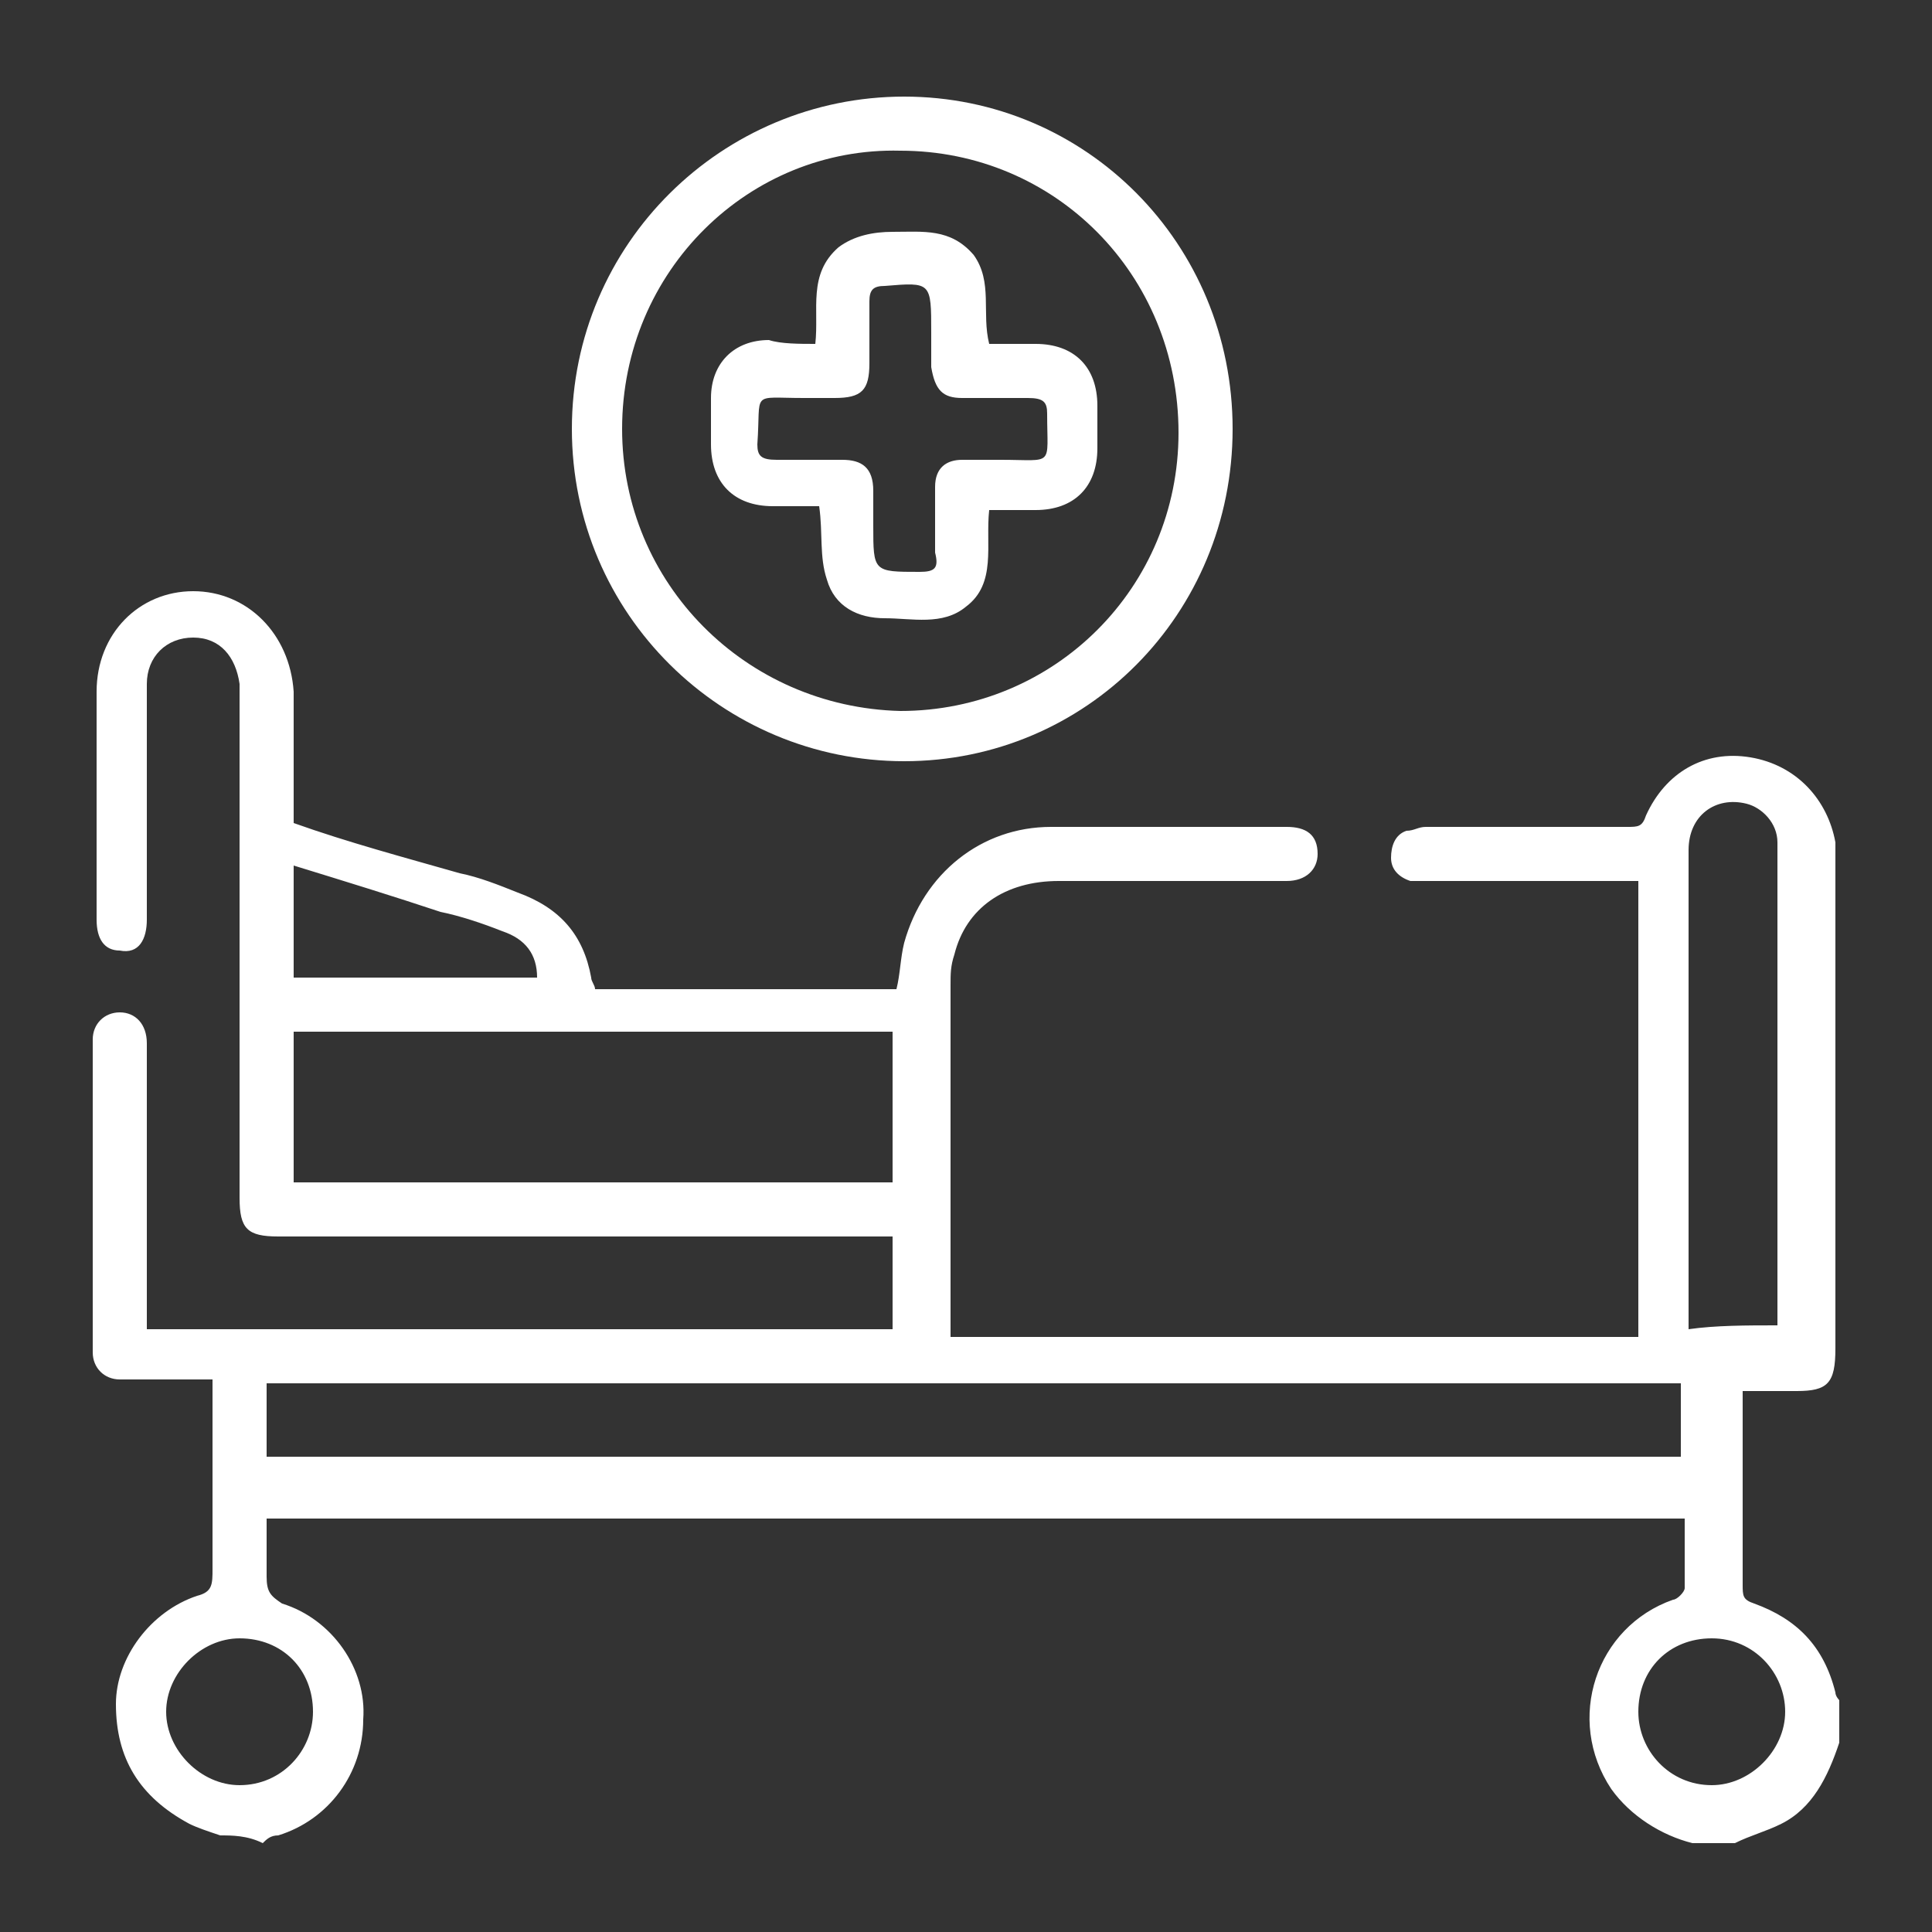
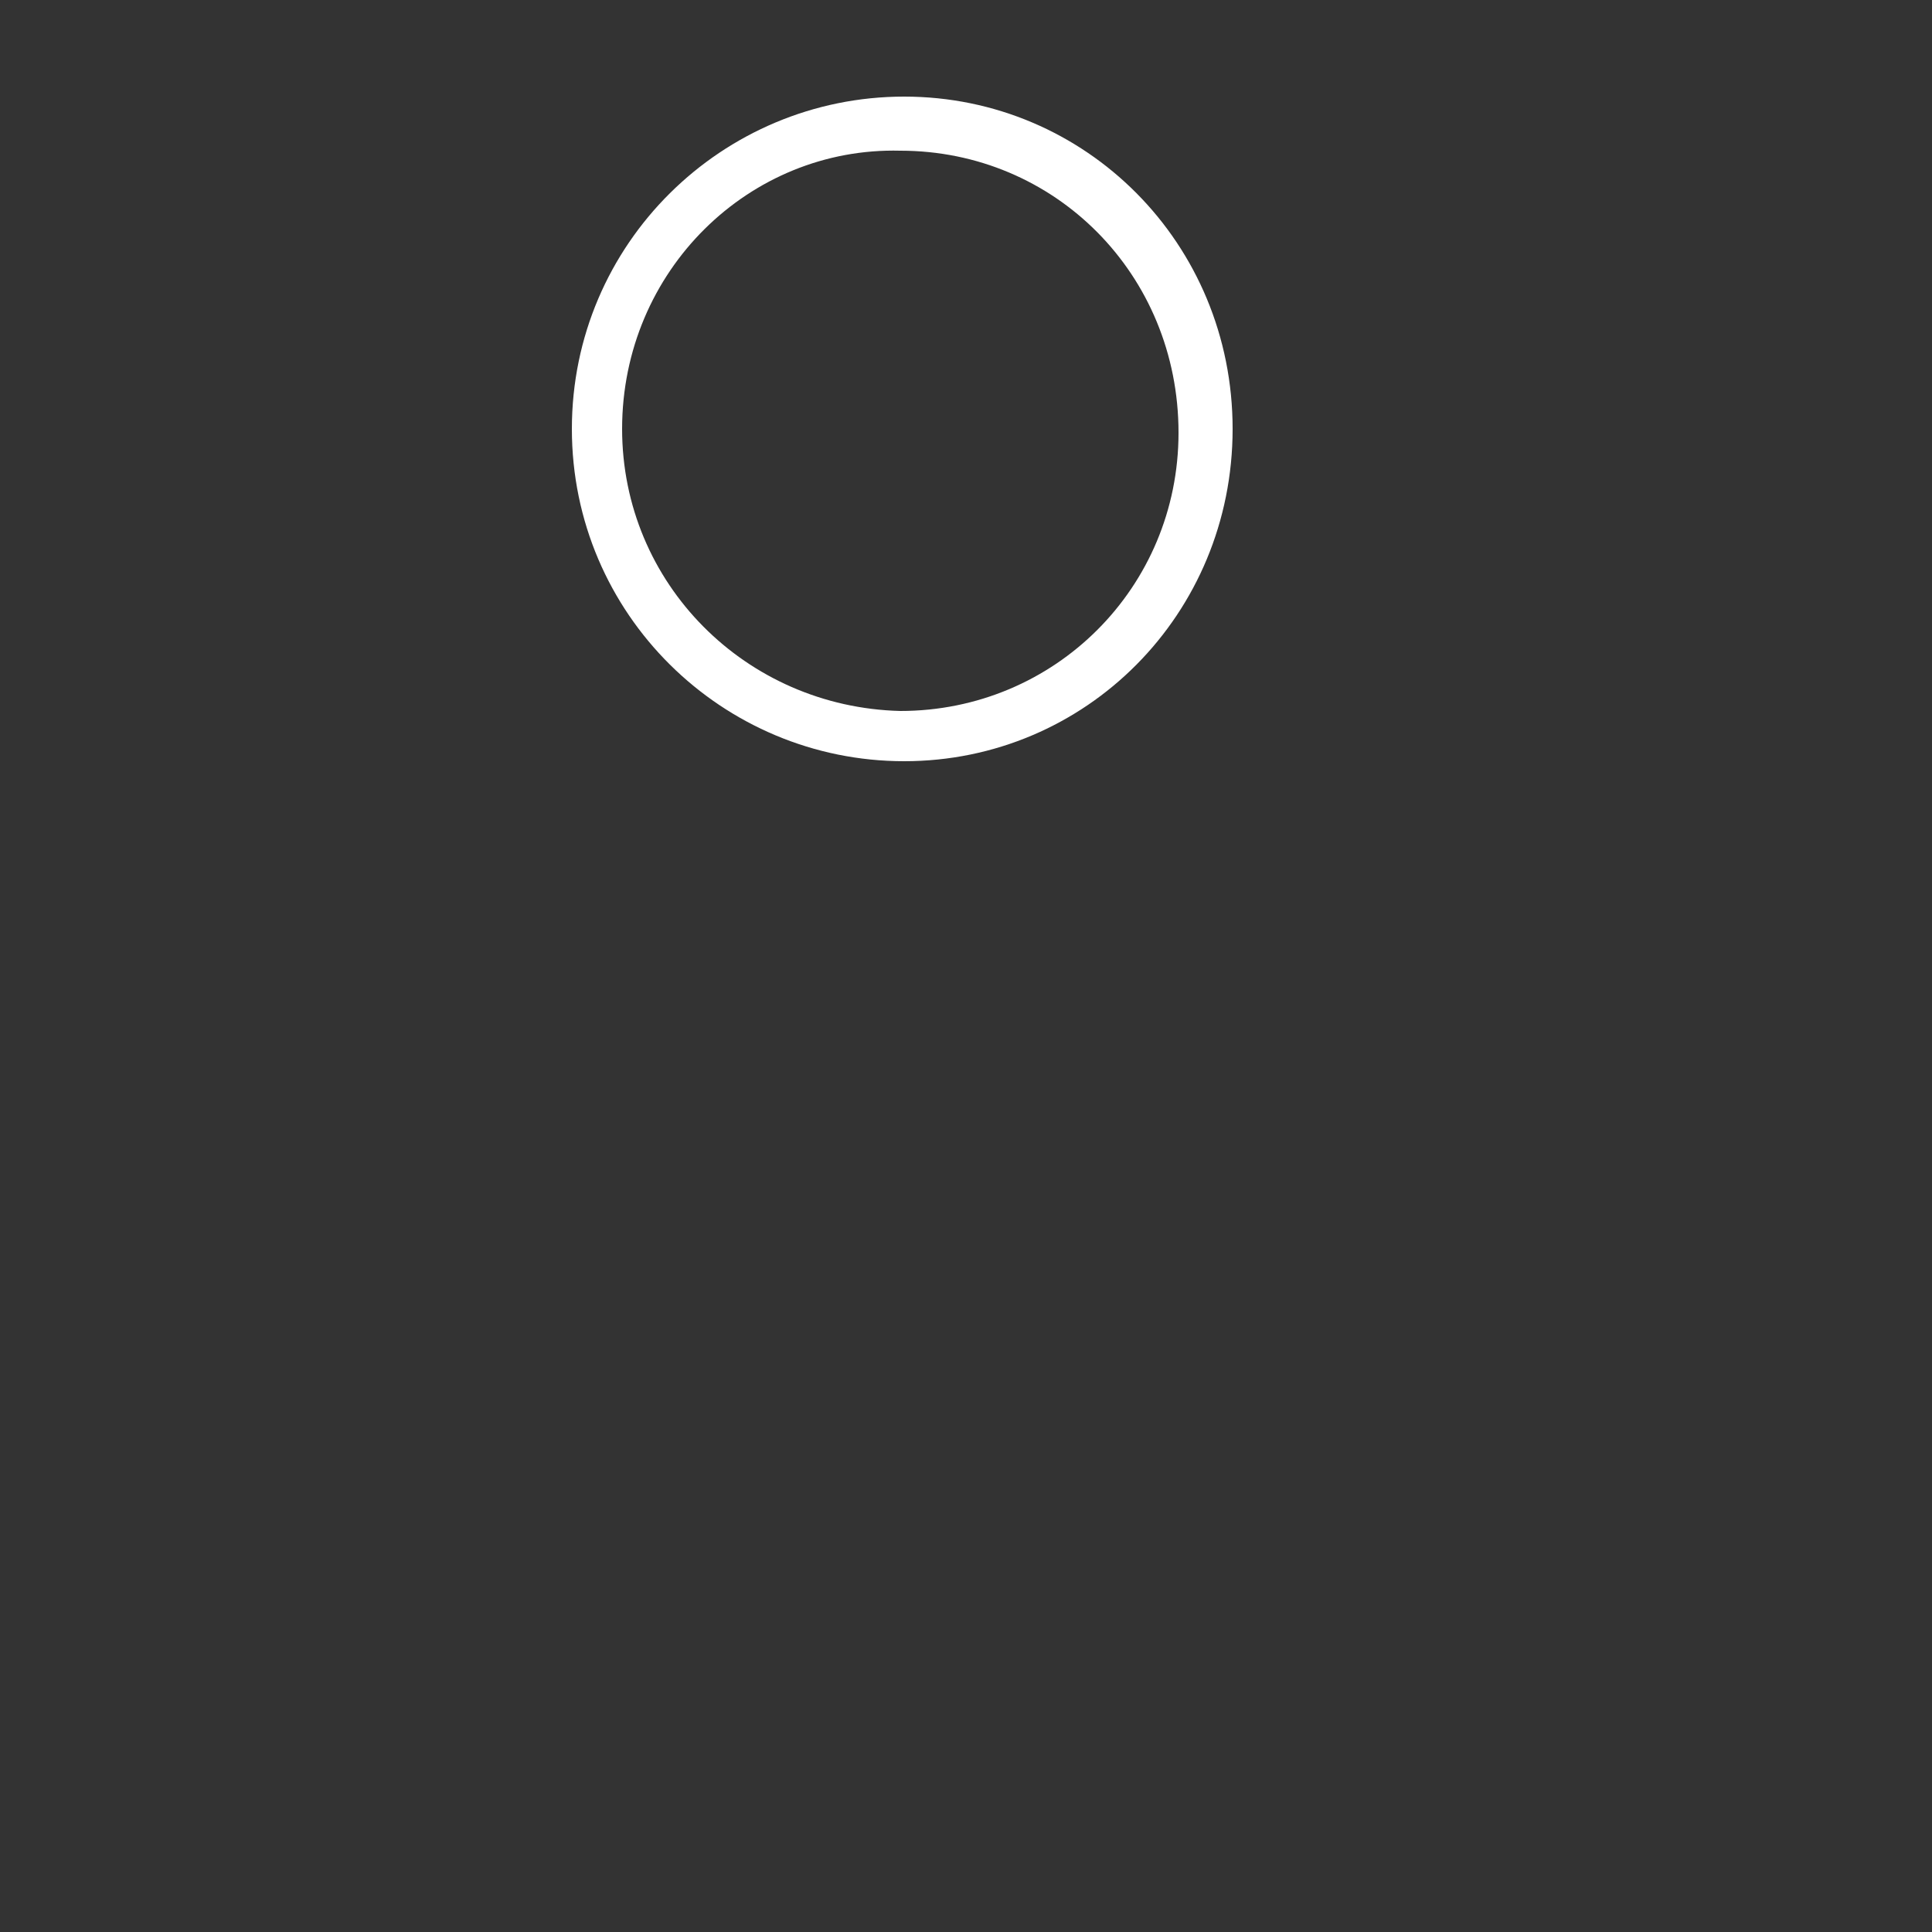
<svg xmlns="http://www.w3.org/2000/svg" xmlns:xlink="http://www.w3.org/1999/xlink" version="1.1" id="Layer_1" x="0px" y="0px" viewBox="0 0 50 50" style="enable-background:new 0 0 50 50;" xml:space="preserve">
  <rect x="0" y="0" width="50" height="50" fill="#333333" stroke="none" />
  <style type="text/css">
	.st0{clip-path:url(#SVGID_00000144325335121989489390000011756902517146218892_);}
	.st1{fill:#FFFFFF;}
</style>
  <g>
    <g>
      <defs>
-         <path id="SVGID_1_" d="M-46-704.4c0,0,91.4-7,123-14c31.6-7,138.6-36,222.3-64s193-54.7,275.6-54.7     c53.5,3.5,197.9,44.6,235.1,60.9c37.2,16.3,163.6,51,226.5,20.5c36.3-17.6,39.3-44.3,50.5-69.2c11.2-25,49.9-88.9,107.7-93.6     c48.2-4,71.5,21.8,71.5,21.8v192.2L-46-704.4L-46-704.4z" />
-       </defs>
+         </defs>
      <use xlink:href="#SVGID_1_" style="overflow:visible;fill:#FFFFFF;" />
      <clipPath id="SVGID_00000142152294824681923350000001858139633595104162_">
        <use xlink:href="#SVGID_1_" style="overflow:visible;" />
      </clipPath>
      <g style="clip-path:url(#SVGID_00000142152294824681923350000001858139633595104162_);">
        <g>
          <defs>
            <rect id="SVGID_00000111189570455125962070000010327158011850846884_" x="-460.4" y="-981.8" width="1728" height="1344" />
          </defs>
          <use xlink:href="#SVGID_00000111189570455125962070000010327158011850846884_" style="overflow:visible;fill:#FFFFFF;" />
          <clipPath id="SVGID_00000023989466665315228920000013884889880983908225_">
            <use xlink:href="#SVGID_00000111189570455125962070000010327158011850846884_" style="overflow:visible;" />
          </clipPath>
        </g>
      </g>
    </g>
  </g>
  <g>
-     <path class="st1" d="M5.7,47.5c-0.3-0.1-0.6-0.2-0.8-0.3C3.6,46.5,3,45.5,3,44.1c0-1.2,0.9-2.4,2.1-2.8c0.4-0.1,0.4-0.3,0.4-0.7   c0-1.6,0-3.2,0-4.9c-0.6,0-1.1,0-1.7,0c-0.2,0-0.5,0-0.7,0c-0.4,0-0.7-0.3-0.7-0.7c0-2.7,0-5.4,0-8.1c0-0.4,0.3-0.7,0.7-0.7   c0.4,0,0.7,0.3,0.7,0.8c0,1.5,0,3,0,4.4c0,1,0,2,0,3c6.5,0,12.9,0,19.3,0c0-0.8,0-1.6,0-2.4c-0.2,0-0.4,0-0.5,0   c-5.1,0-10.2,0-15.4,0c-0.8,0-1-0.2-1-1c0-4.3,0-8.6,0-12.8c0-0.2,0-0.3,0-0.5c-0.1-0.7-0.5-1.2-1.2-1.2c-0.7,0-1.2,0.5-1.2,1.2   c0,0.5,0,0.9,0,1.4c0,1.5,0,3.1,0,4.7c0,0.5-0.2,0.9-0.7,0.8c-0.4,0-0.6-0.3-0.6-0.8c0-2,0-4,0-5.9c0-1.5,1.1-2.6,2.5-2.6   c1.4,0,2.5,1.1,2.6,2.6c0,1.1,0,2.2,0,3.4c1.4,0.5,2.9,0.9,4.3,1.3c0.5,0.1,1,0.3,1.5,0.5c1.1,0.4,1.7,1.1,1.9,2.2   c0,0.1,0.1,0.2,0.1,0.3c2.6,0,5.2,0,7.8,0c0.1-0.4,0.1-0.8,0.2-1.2c0.5-1.8,2-3,3.8-3c2,0,4.1,0,6.1,0c0.5,0,0.8,0.2,0.8,0.7   c0,0.4-0.3,0.7-0.8,0.7c-2,0-3.9,0-5.9,0c-1.4,0-2.4,0.7-2.7,1.9c-0.1,0.3-0.1,0.5-0.1,0.8c0,3,0,5.9,0,8.9c0,0.1,0,0.1,0,0.2   c5.9,0,11.8,0,17.8,0c0-3.9,0-7.9,0-11.8c-0.2,0-0.4,0-0.5,0c-1.6,0-3.3,0-4.9,0c-0.2,0-0.3,0-0.5,0c-0.3-0.1-0.5-0.3-0.5-0.6   c0-0.3,0.1-0.6,0.4-0.7c0.2,0,0.3-0.1,0.5-0.1c1.7,0,3.5,0,5.2,0c0.3,0,0.4,0,0.5-0.3c0.5-1.1,1.5-1.7,2.7-1.5   c1.2,0.2,2,1.1,2.2,2.2c0,0.2,0,0.4,0,0.6c0,4.2,0,8.3,0,12.5c0,0.9-0.2,1.1-1,1.1c-0.4,0-0.9,0-1.4,0c0,0.1,0,0.3,0,0.4   c0,1.5,0,3.1,0,4.6c0,0.3,0,0.4,0.3,0.5c1.1,0.4,1.8,1.1,2.1,2.3c0,0.1,0.1,0.2,0.1,0.2c0,0.4,0,0.8,0,1.1   c-0.3,0.9-0.7,1.7-1.5,2.1c-0.4,0.2-0.8,0.3-1.2,0.5c-0.4,0-0.8,0-1.1,0c-0.8-0.2-1.6-0.7-2.1-1.4c-1.2-1.8-0.4-4.2,1.6-4.9   c0.1,0,0.3-0.2,0.3-0.3c0-0.6,0-1.2,0-1.8c-12.2,0-24.4,0-36.7,0c0,0.5,0,1,0,1.5c0,0.4,0.1,0.5,0.4,0.7c1.3,0.4,2.2,1.7,2.1,3   c0,1.4-0.9,2.6-2.2,3c-0.2,0-0.3,0.1-0.4,0.2C6.4,47.5,6,47.5,5.7,47.5z M6.9,37.7c12.2,0,24.4,0,36.6,0c0-0.7,0-1.3,0-1.9   c-12.2,0-24.4,0-36.6,0C6.9,36.4,6.9,37,6.9,37.7z M23.1,26.7c-5.2,0-10.4,0-15.5,0c0,1.3,0,2.6,0,3.9c5.2,0,10.3,0,15.5,0   C23.1,29.3,23.1,28,23.1,26.7z M46,34.3c0-0.2,0-0.4,0-0.5c0-3.9,0-7.8,0-11.6c0-0.1,0-0.3,0-0.4c0-0.5-0.4-0.9-0.8-1   c-0.8-0.2-1.5,0.3-1.5,1.2c0,4,0,8.1,0,12.1c0,0.1,0,0.2,0,0.3C44.4,34.3,45.2,34.3,46,34.3z M13.9,25.3c0-0.6-0.3-1-0.9-1.2   c-0.5-0.2-1.1-0.4-1.6-0.5c-1.2-0.4-2.5-0.8-3.8-1.2c0,1,0,1.9,0,2.9C9.7,25.3,11.8,25.3,13.9,25.3z M42.4,44.3   c0,1,0.8,1.9,1.9,1.9c1,0,1.9-0.9,1.9-1.9c0-1-0.8-1.9-1.9-1.9C43.2,42.4,42.4,43.2,42.4,44.3z M8.1,44.3c0-1.1-0.8-1.9-1.9-1.9   c-1,0-1.9,0.9-1.9,1.9c0,1,0.9,1.9,1.9,1.9C7.3,46.2,8.1,45.3,8.1,44.3z" />
    <path class="st1" d="M31.9,11.1c0,4.8-3.8,8.6-8.5,8.6c-4.7,0-8.6-3.8-8.6-8.6c0-4.8,3.9-8.6,8.6-8.6C28.1,2.5,31.9,6.3,31.9,11.1z    M16.1,11.1c0,4,3.2,7.2,7.2,7.3c4,0,7.2-3.2,7.2-7.2c0-4.1-3.2-7.3-7.2-7.3C19.4,3.8,16.1,7,16.1,11.1z" />
-     <path class="st1" d="M21.1,8.9c0.1-0.9-0.2-1.8,0.6-2.5c0.4-0.3,0.9-0.4,1.4-0.4c0.8,0,1.5-0.1,2.1,0.6c0.5,0.7,0.2,1.5,0.4,2.3   c0.4,0,0.8,0,1.2,0c1,0,1.6,0.6,1.6,1.6c0,0.4,0,0.7,0,1.1c0,1-0.6,1.6-1.6,1.6c-0.4,0-0.8,0-1.2,0c-0.1,0.9,0.2,1.9-0.6,2.5   c-0.6,0.5-1.4,0.3-2.1,0.3c-0.7,0-1.3-0.3-1.5-1c-0.2-0.6-0.1-1.2-0.2-1.9c-0.4,0-0.8,0-1.2,0c-1,0-1.6-0.6-1.6-1.6   c0-0.4,0-0.8,0-1.2c0-0.9,0.6-1.5,1.5-1.5C20.2,8.9,20.7,8.9,21.1,8.9z M24.1,8.6c0-1.3,0-1.3-1.2-1.2c-0.3,0-0.4,0.1-0.4,0.4   c0,0.5,0,1.1,0,1.6c0,0.7-0.2,0.9-0.9,0.9c-0.3,0-0.6,0-0.8,0c-1.4,0-1.1-0.2-1.2,1.2c0,0.3,0.1,0.4,0.5,0.4c0.6,0,1.1,0,1.7,0   c0.5,0,0.8,0.2,0.8,0.8c0,0.3,0,0.6,0,0.9c0,1.2,0,1.2,1.2,1.2c0.4,0,0.5-0.1,0.4-0.5c0-0.6,0-1.1,0-1.7c0-0.5,0.3-0.7,0.7-0.7   c0.3,0,0.6,0,1,0c1.4,0,1.2,0.2,1.2-1.2c0-0.3-0.1-0.4-0.5-0.4c-0.6,0-1.1,0-1.7,0c-0.5,0-0.7-0.2-0.8-0.8   C24.1,9.2,24.1,8.9,24.1,8.6z" />
  </g>
</svg>